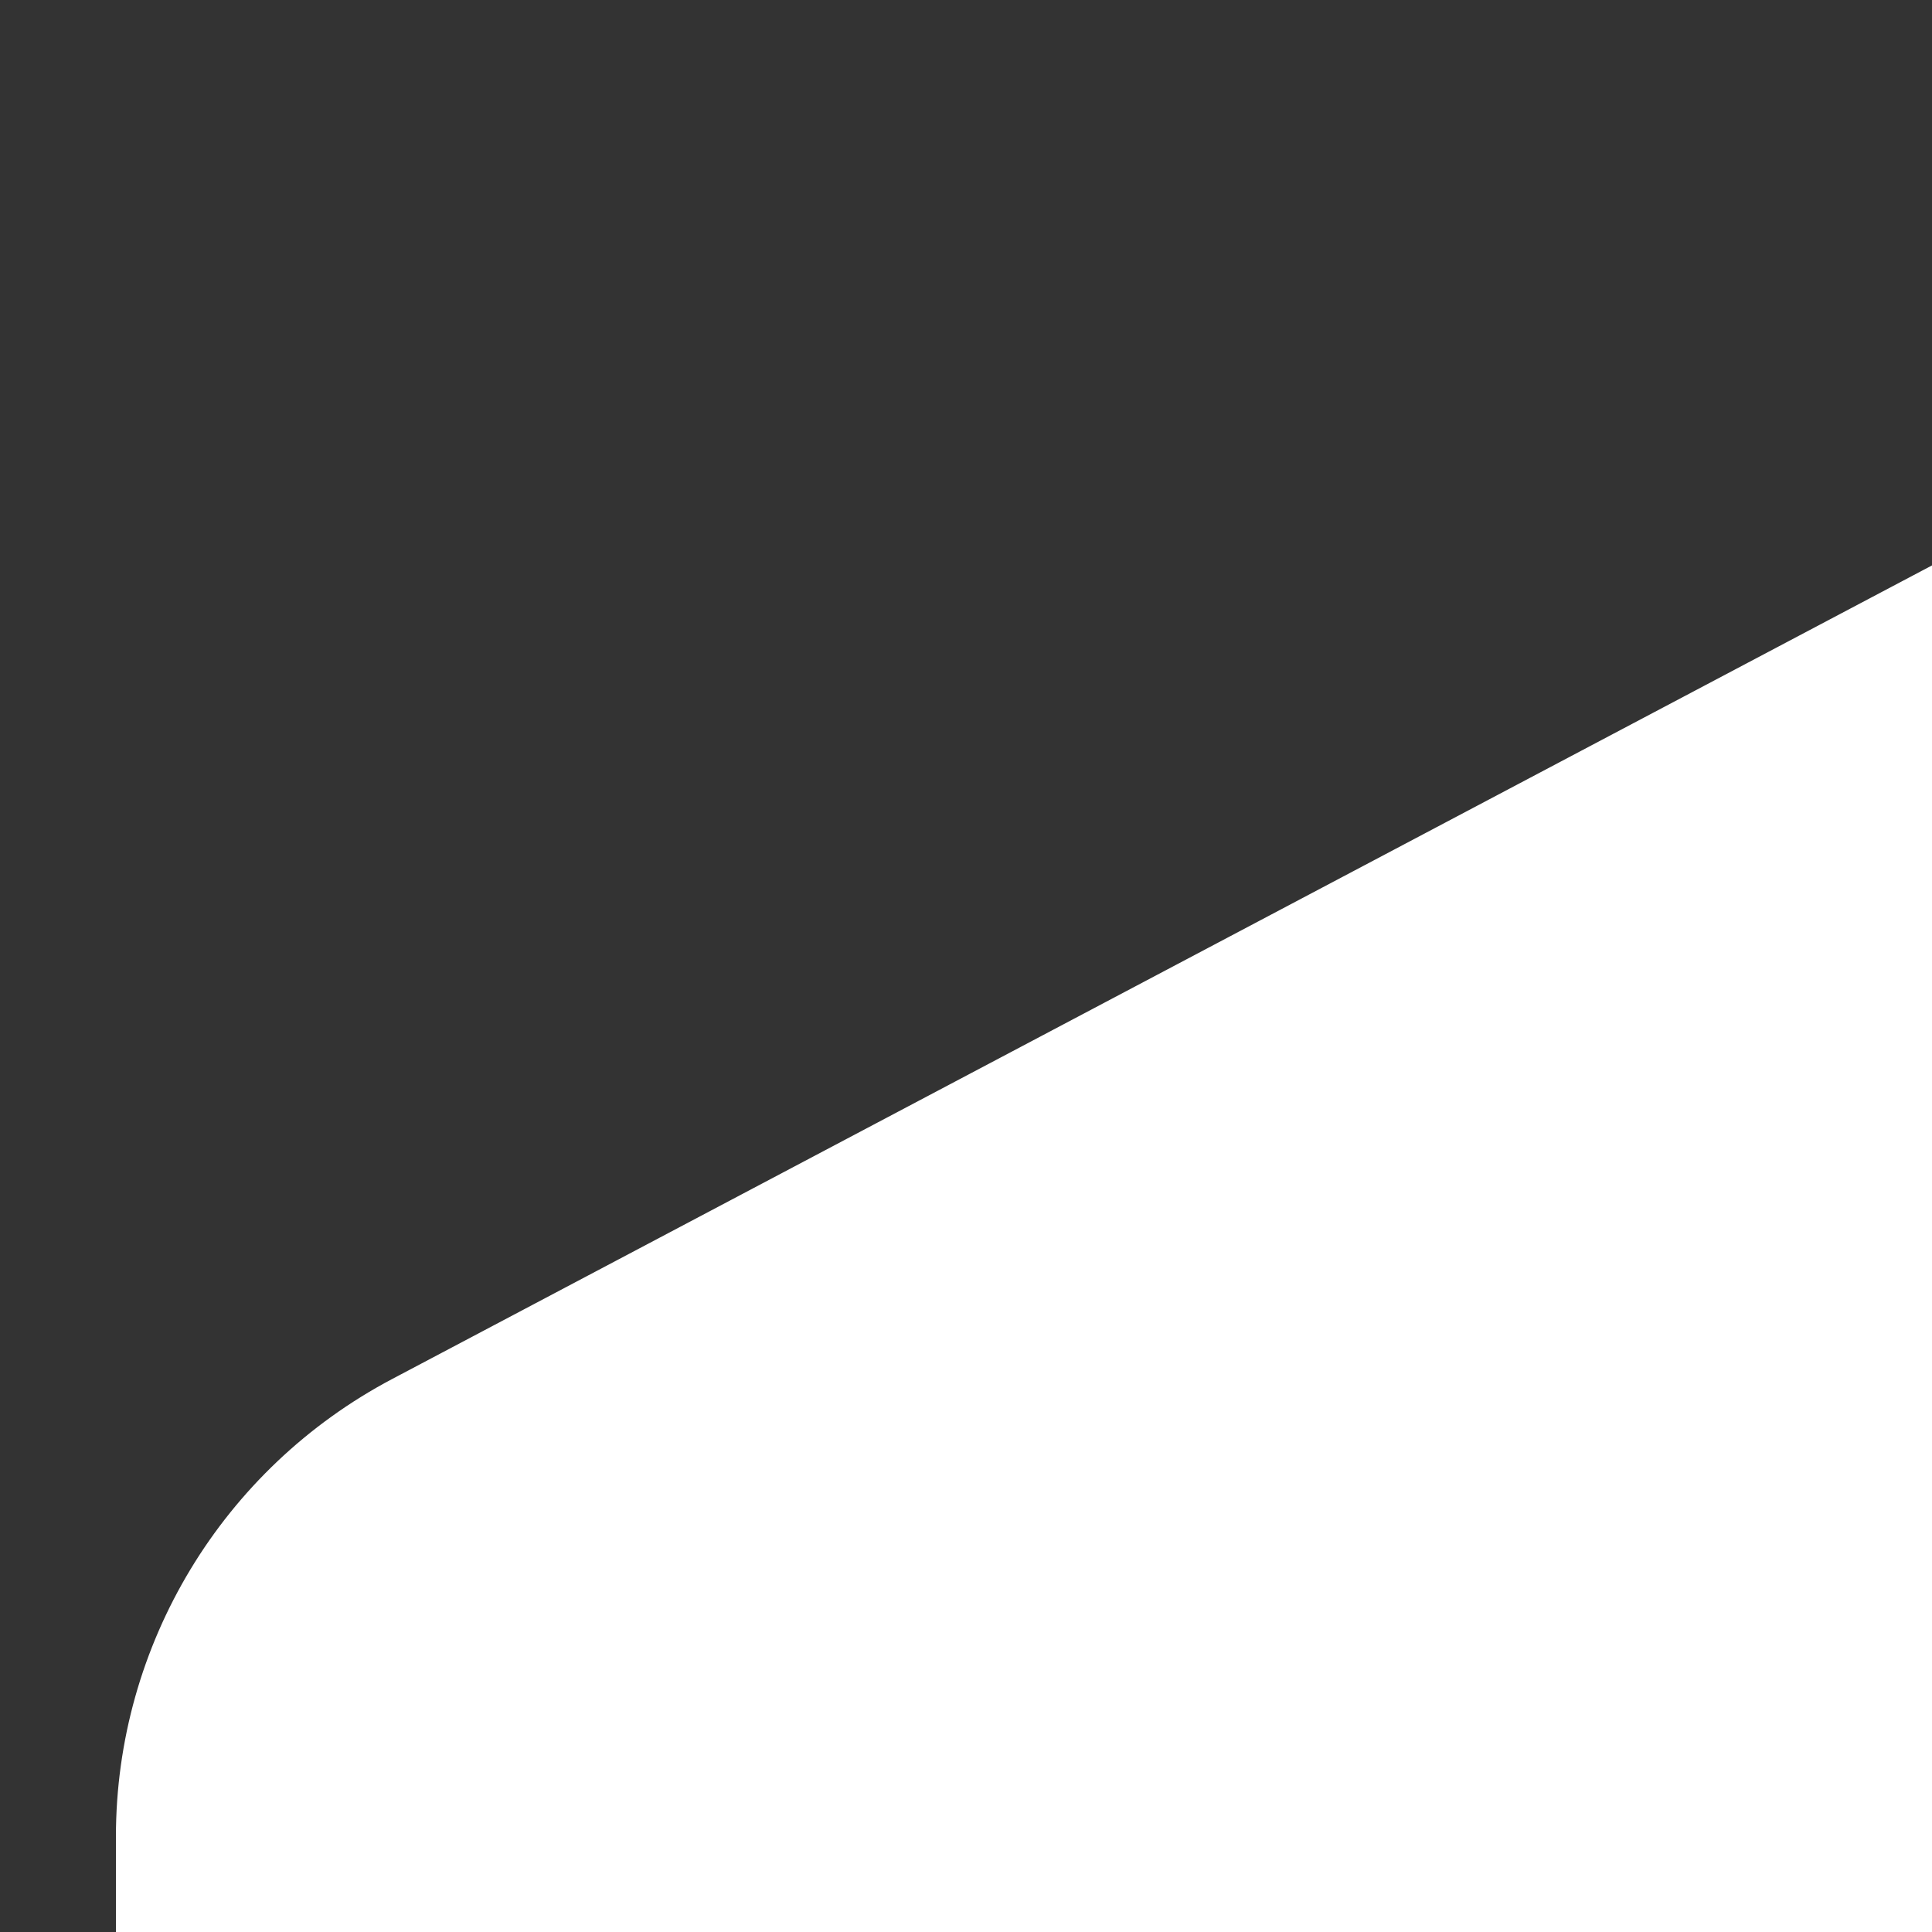
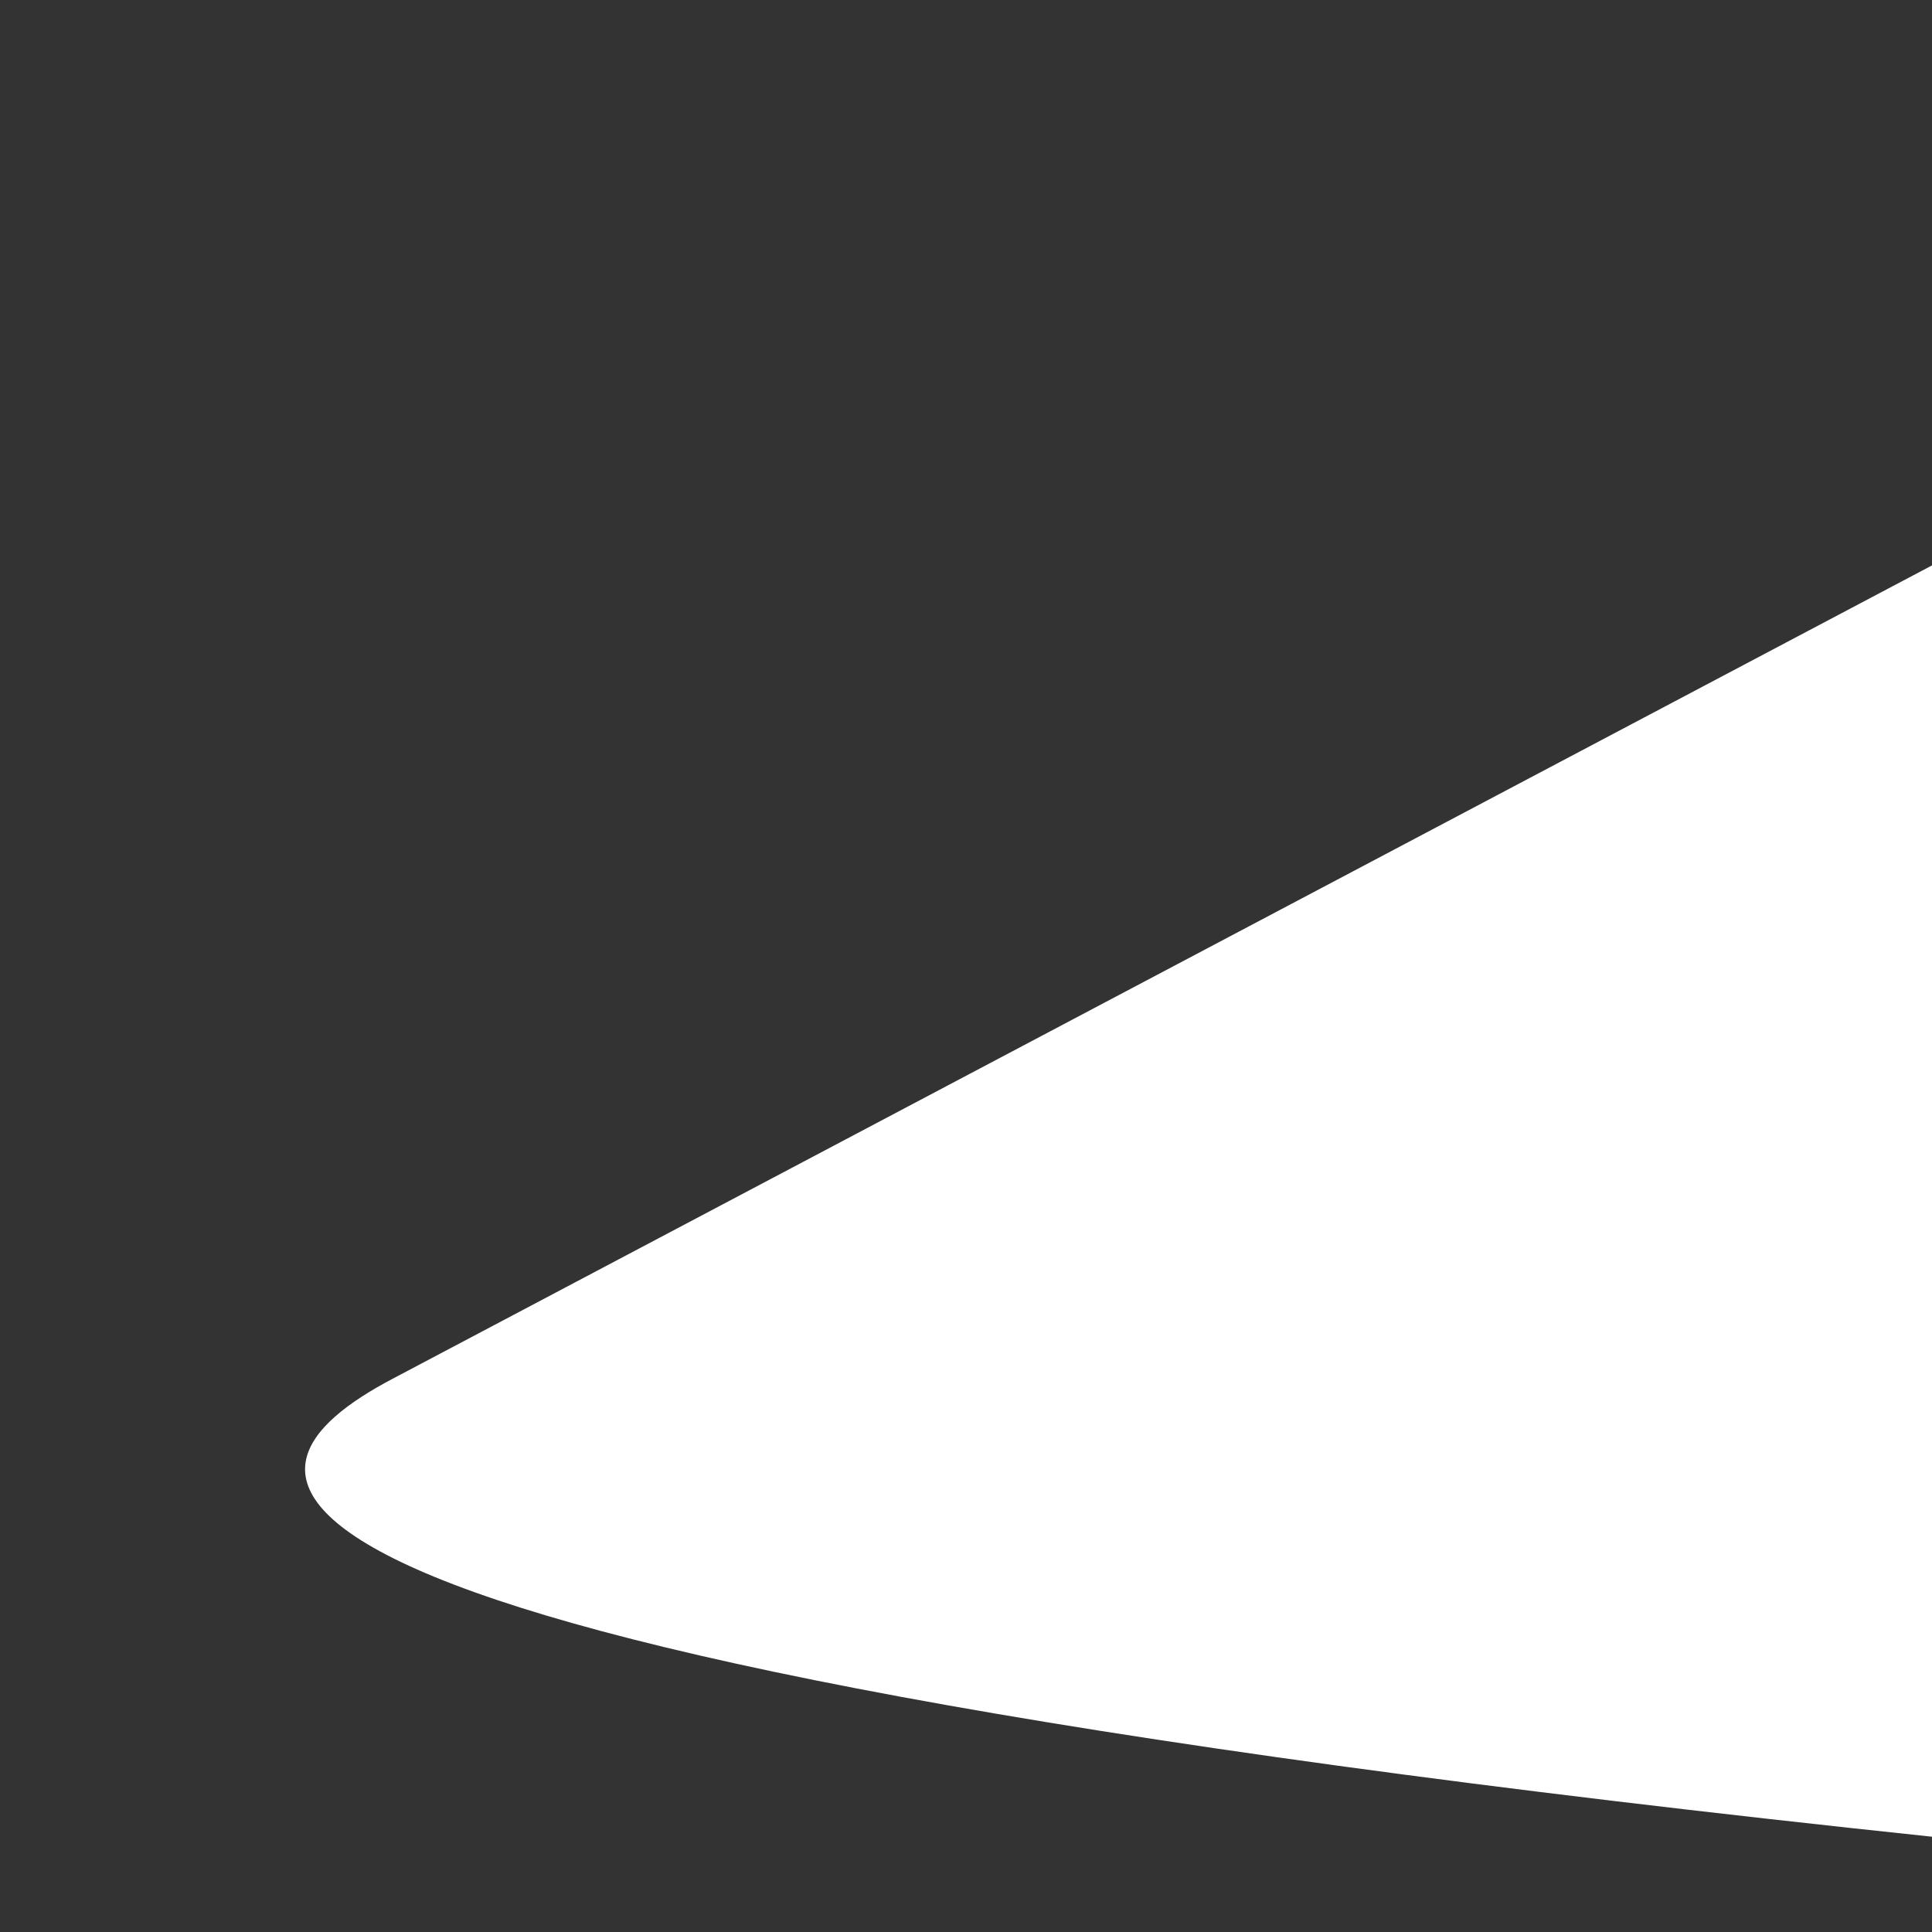
<svg xmlns="http://www.w3.org/2000/svg" width="50" height="50" viewBox="0 0 50 50" fill="white">
  <rect x="0" y="0" width="50" height="50" fill="#333333" stroke="none" />
-   <path d="M50 14.633V50H3V47.534C3 42.57 5.752 38.011 10.152 35.687L50 14.633Z" fill="white" />
+   <path d="M50 14.633V50V47.534C3 42.57 5.752 38.011 10.152 35.687L50 14.633Z" fill="white" />
</svg>